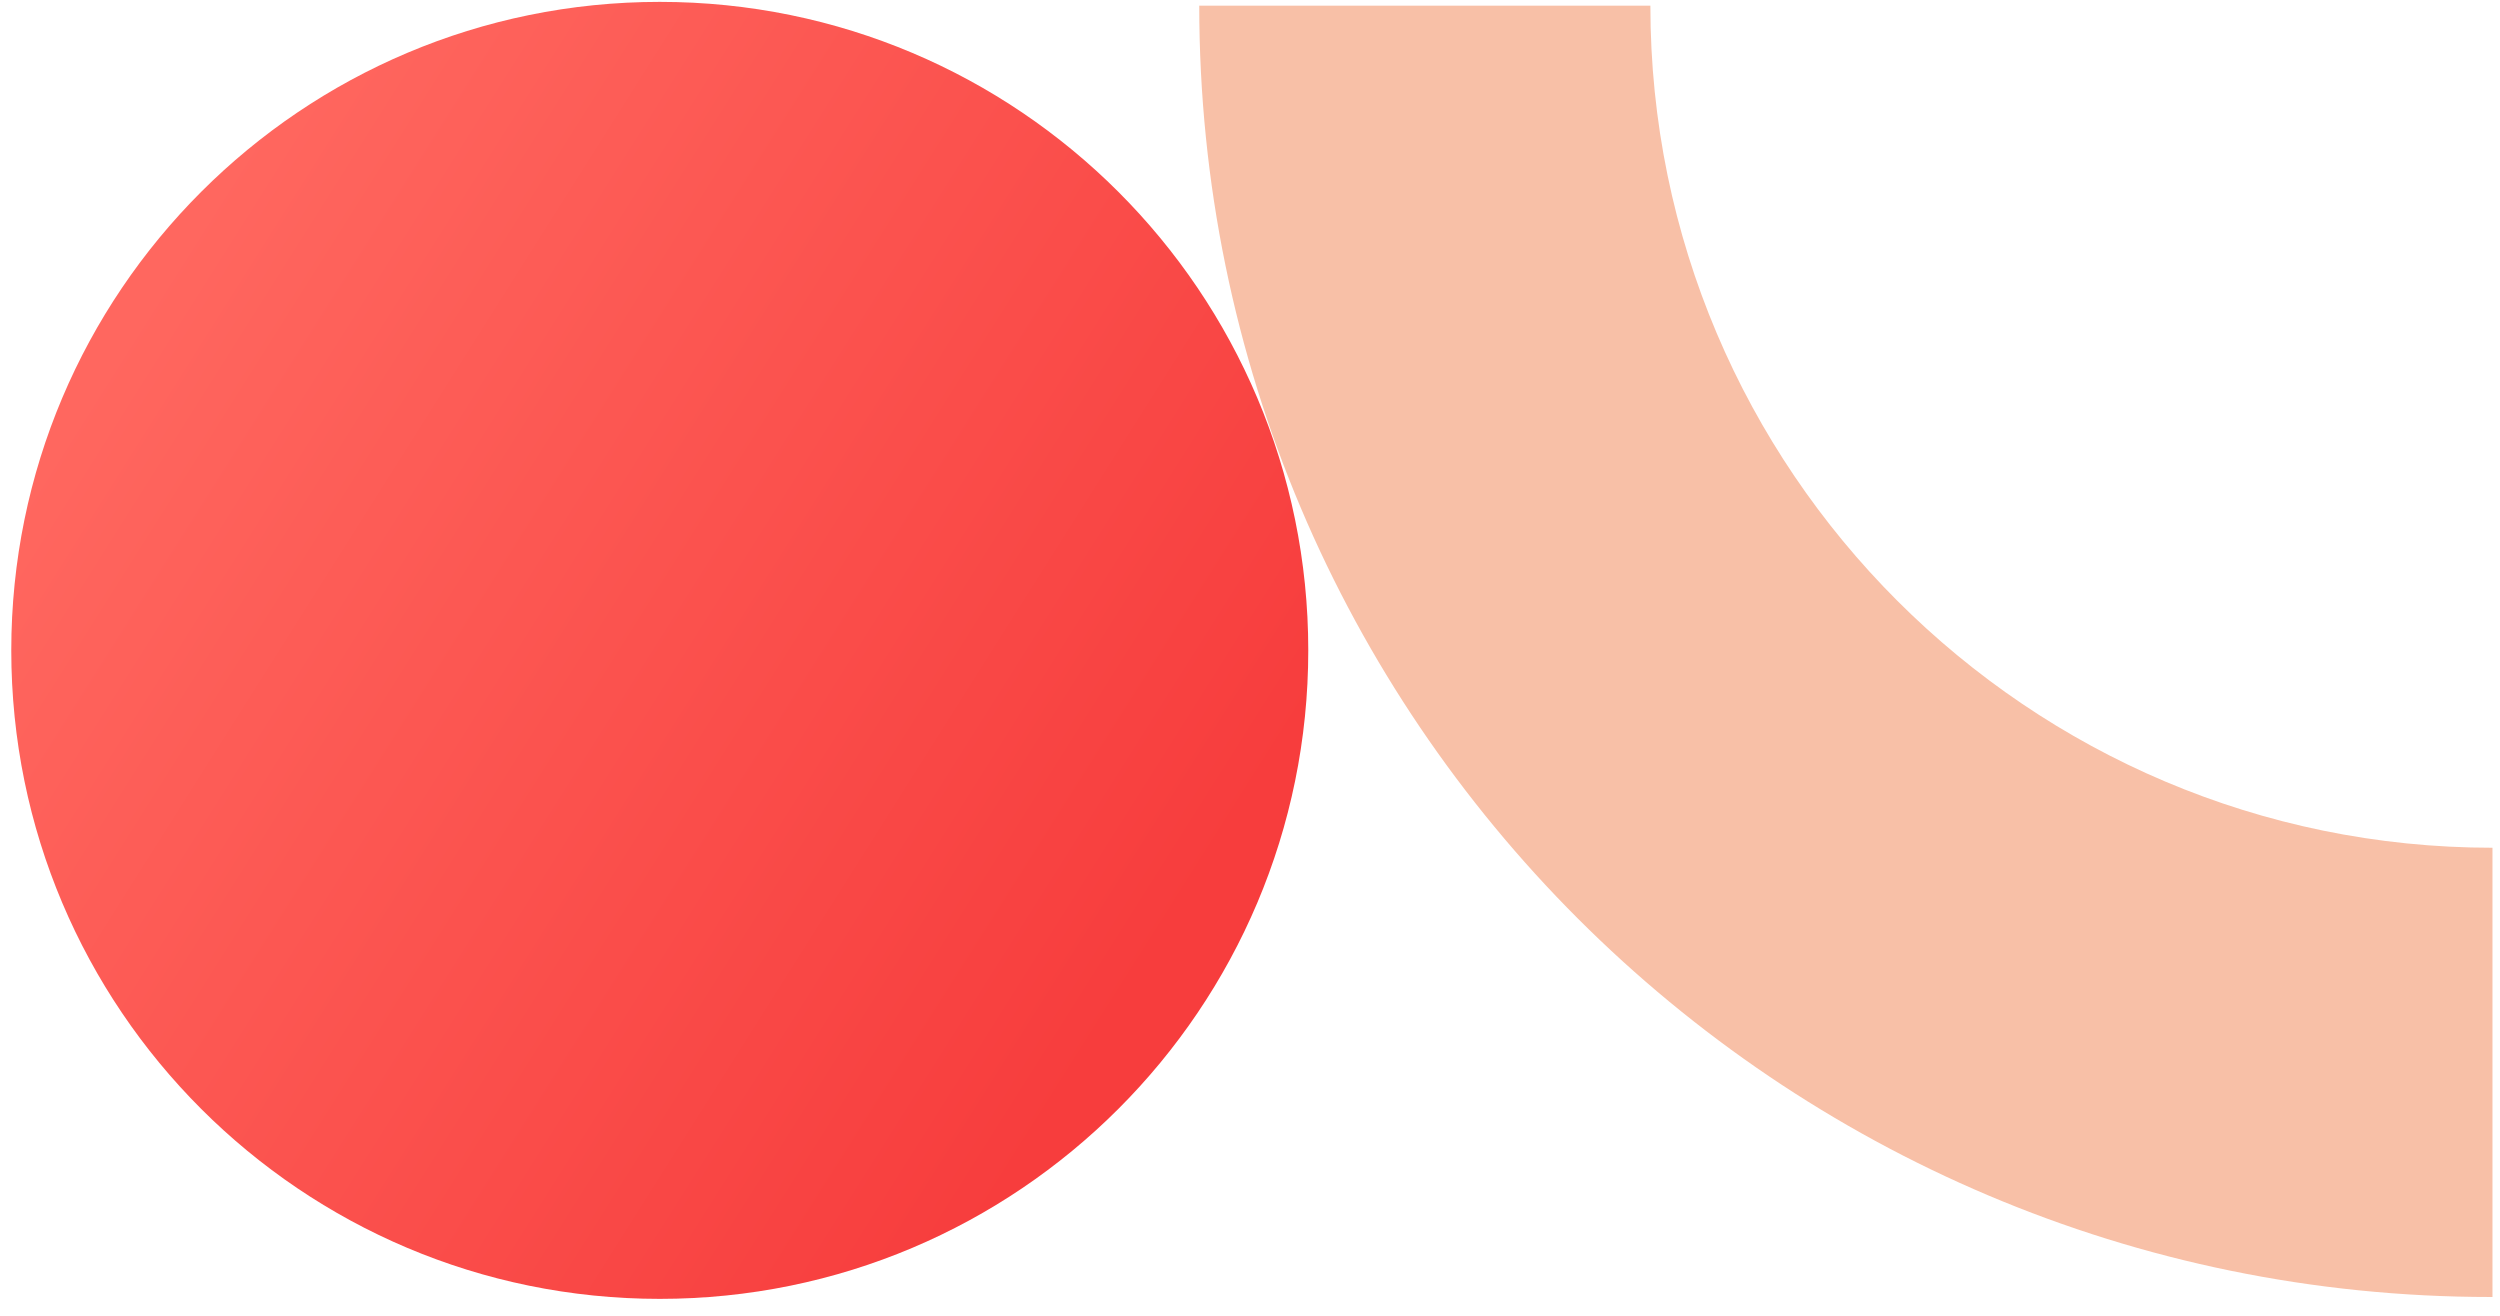
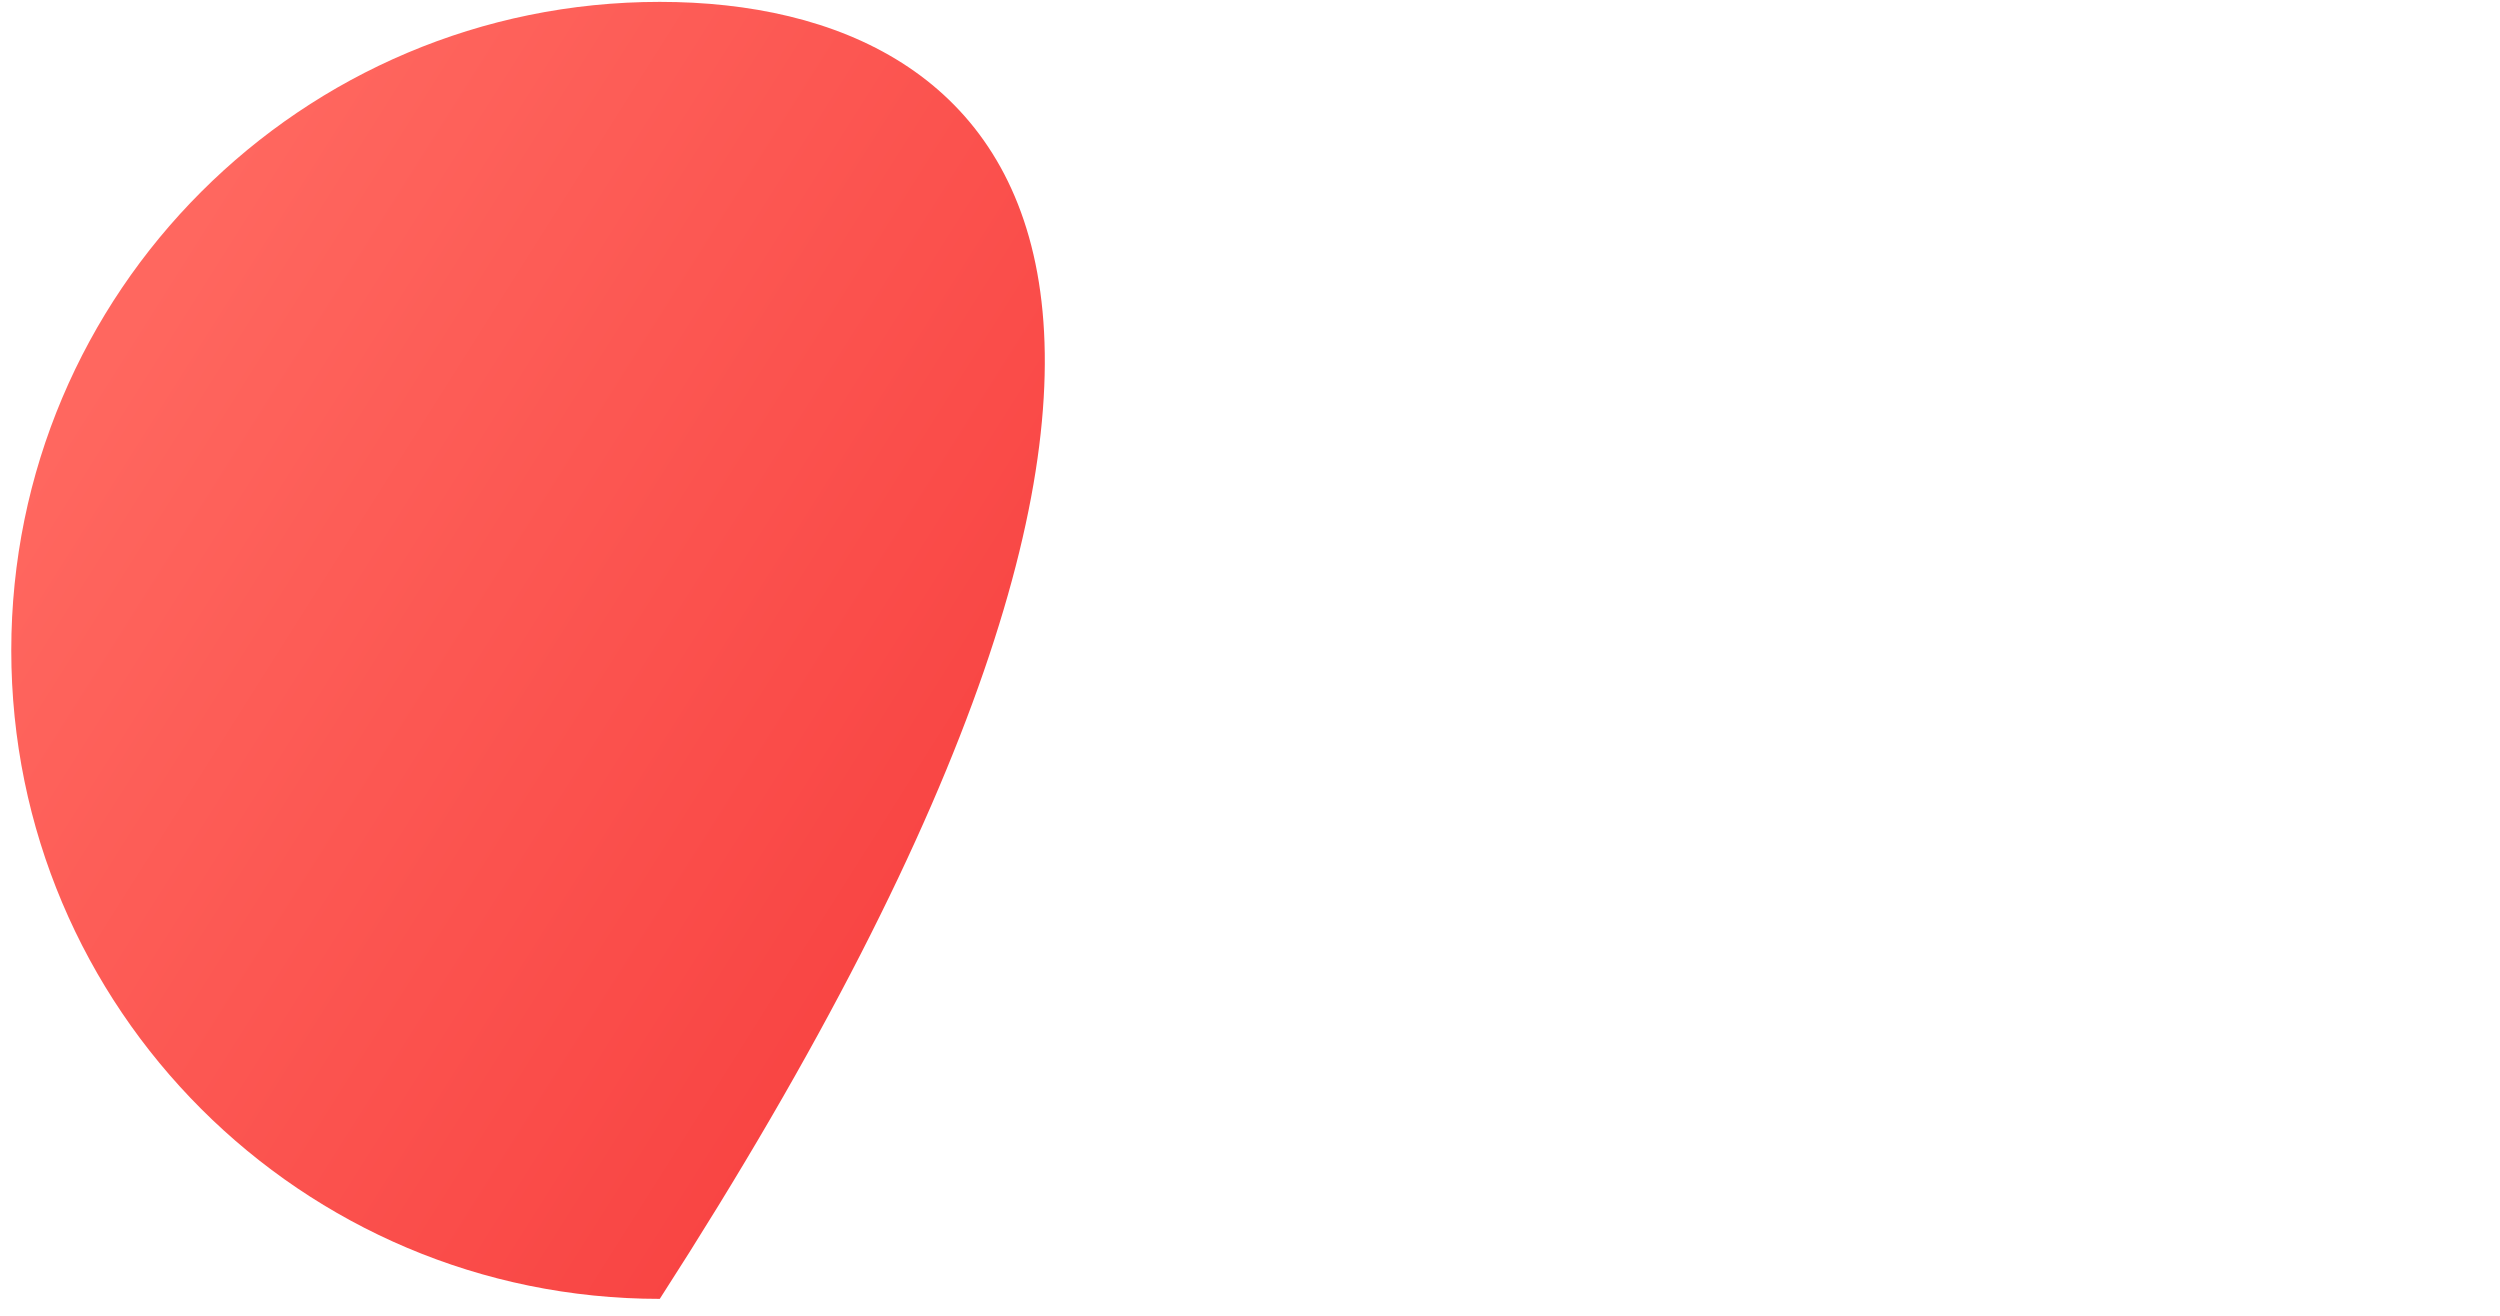
<svg xmlns="http://www.w3.org/2000/svg" width="133" height="70" viewBox="0 0 133 70" fill="none">
-   <path d="M35.1 69.1c19.054.0 34.5-15.446 34.5-34.5C69.6 15.546 54.154.1 35.1.1 16.046.1.6 15.546.6 34.6.6 53.654 16.046 69.1 35.1 69.1z" fill="url(#paint0_linear_5_45)" />
-   <path d="M132.5 69C94.6 69 63.8 38.2 63.8.3h24C87.8 25 107.9 45.1 132.6 45.1V69H132.5z" fill="#f8c0a7" />
+   <path d="M35.1 69.1C69.6 15.546 54.154.1 35.1.1 16.046.1.6 15.546.6 34.6.6 53.654 16.046 69.1 35.1 69.1z" fill="url(#paint0_linear_5_45)" />
  <defs>
    <linearGradient id="paint0_linear_5_45" x1="6.242" y1="16.369" x2="61.309" y2="51.128" gradientUnits="userSpaceOnUse">
      <stop offset=".015" stop-color="#ff675f" />
      <stop offset="1" stop-color="#f73d3d" />
    </linearGradient>
  </defs>
</svg>